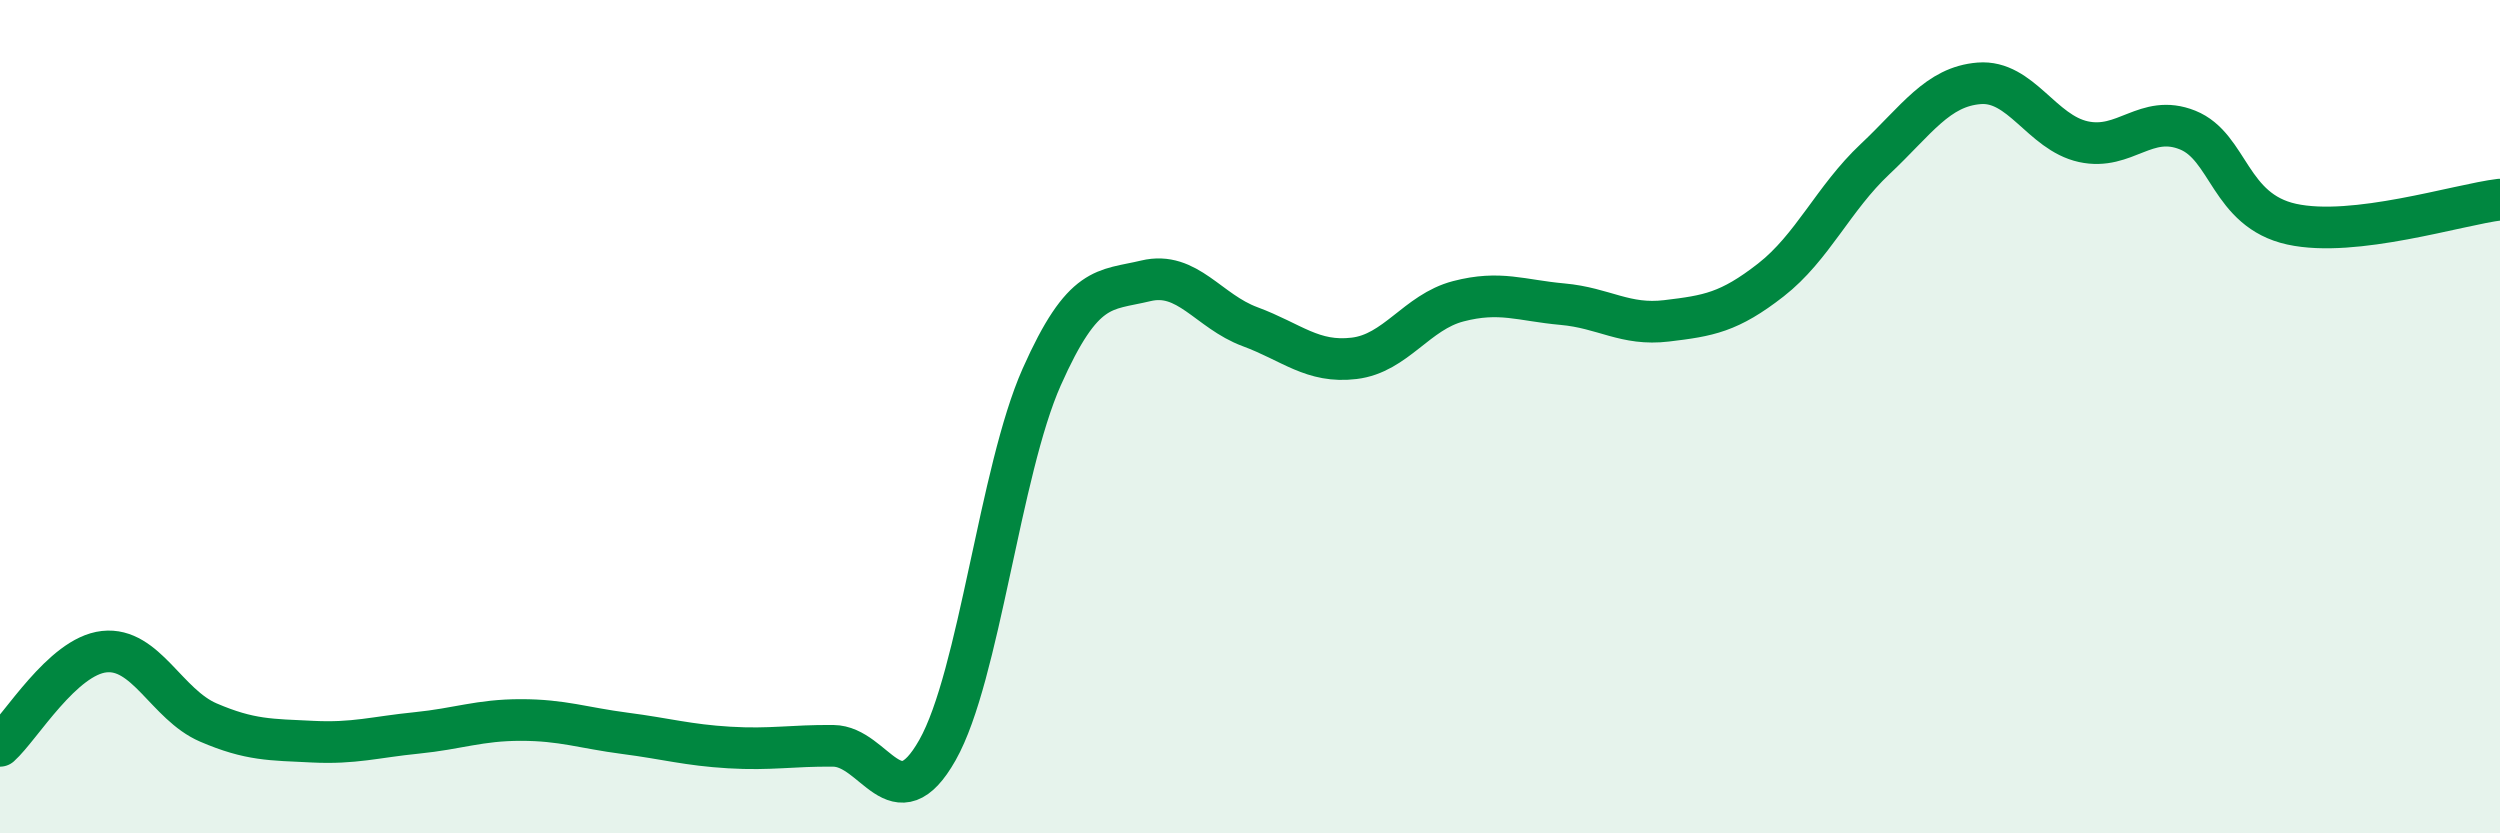
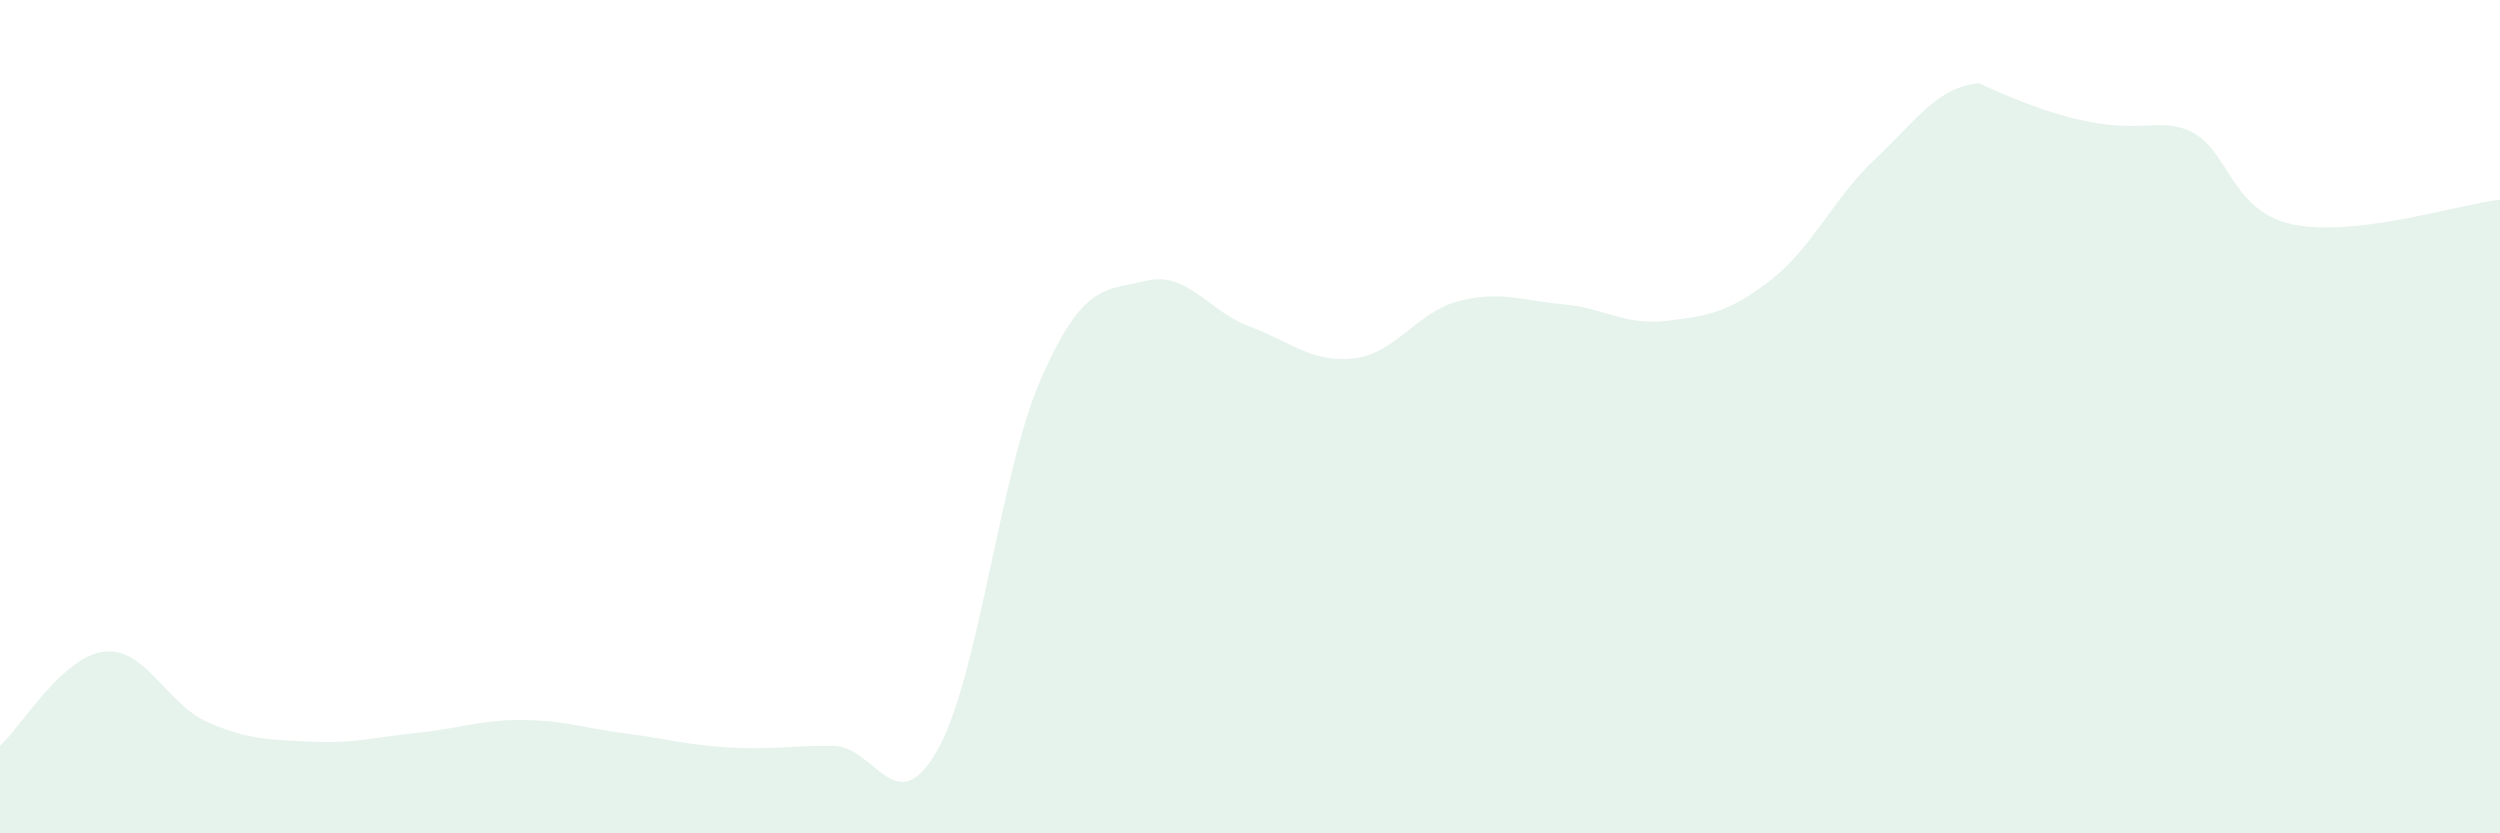
<svg xmlns="http://www.w3.org/2000/svg" width="60" height="20" viewBox="0 0 60 20">
-   <path d="M 0,17.9 C 0.5,17.45 1.5,15.75 2.5,15.64 C 3.5,15.53 4,16.91 5,17.34 C 6,17.77 6.5,17.75 7.5,17.8 C 8.5,17.85 9,17.69 10,17.59 C 11,17.49 11.5,17.28 12.5,17.28 C 13.5,17.28 14,17.47 15,17.6 C 16,17.73 16.5,17.88 17.5,17.94 C 18.5,18 19,17.89 20,17.9 C 21,17.91 21.5,19.77 22.5,18 C 23.5,16.23 24,11.3 25,9.05 C 26,6.8 26.5,6.98 27.5,6.74 C 28.5,6.5 29,7.47 30,7.84 C 31,8.21 31.5,8.72 32.5,8.6 C 33.5,8.48 34,7.49 35,7.23 C 36,6.97 36.5,7.21 37.5,7.3 C 38.5,7.39 39,7.82 40,7.7 C 41,7.58 41.5,7.5 42.5,6.72 C 43.5,5.94 44,4.76 45,3.82 C 46,2.88 46.5,2.08 47.5,2 C 48.5,1.92 49,3.18 50,3.4 C 51,3.62 51.5,2.72 52.5,3.12 C 53.5,3.52 53.5,5.05 55,5.38 C 56.5,5.71 59,4.91 60,4.79L60 20L0 20Z" fill="#008740" opacity="0.1" stroke-linecap="round" stroke-linejoin="round" />
-   <path d="M 0,17.9 C 0.5,17.45 1.5,15.75 2.5,15.64 C 3.5,15.53 4,16.91 5,17.34 C 6,17.77 6.5,17.75 7.5,17.8 C 8.5,17.85 9,17.69 10,17.59 C 11,17.49 11.5,17.28 12.5,17.28 C 13.5,17.28 14,17.47 15,17.6 C 16,17.73 16.5,17.88 17.5,17.94 C 18.5,18 19,17.89 20,17.9 C 21,17.91 21.5,19.77 22.5,18 C 23.5,16.23 24,11.3 25,9.05 C 26,6.8 26.5,6.98 27.5,6.74 C 28.5,6.5 29,7.47 30,7.84 C 31,8.21 31.5,8.72 32.5,8.6 C 33.5,8.48 34,7.49 35,7.23 C 36,6.97 36.5,7.21 37.5,7.3 C 38.5,7.39 39,7.82 40,7.7 C 41,7.58 41.5,7.5 42.5,6.72 C 43.5,5.94 44,4.76 45,3.82 C 46,2.88 46.5,2.08 47.5,2 C 48.5,1.92 49,3.18 50,3.4 C 51,3.62 51.5,2.72 52.5,3.12 C 53.5,3.52 53.5,5.05 55,5.38 C 56.5,5.71 59,4.91 60,4.79" stroke="#008740" stroke-width="1" fill="none" stroke-linecap="round" stroke-linejoin="round" />
+   <path d="M 0,17.9 C 0.5,17.45 1.5,15.75 2.5,15.64 C 3.5,15.53 4,16.91 5,17.34 C 6,17.77 6.5,17.75 7.5,17.8 C 8.5,17.85 9,17.69 10,17.59 C 11,17.49 11.5,17.28 12.5,17.28 C 13.5,17.28 14,17.47 15,17.6 C 16,17.73 16.5,17.88 17.5,17.94 C 18.5,18 19,17.89 20,17.9 C 21,17.91 21.5,19.77 22.5,18 C 23.5,16.23 24,11.3 25,9.05 C 26,6.8 26.5,6.98 27.5,6.74 C 28.5,6.5 29,7.47 30,7.84 C 31,8.21 31.5,8.72 32.5,8.6 C 33.5,8.48 34,7.49 35,7.23 C 36,6.97 36.5,7.21 37.5,7.3 C 38.5,7.39 39,7.82 40,7.7 C 41,7.58 41.5,7.5 42.5,6.72 C 43.5,5.94 44,4.76 45,3.82 C 46,2.88 46.5,2.08 47.5,2 C 51,3.62 51.5,2.72 52.5,3.12 C 53.5,3.52 53.5,5.05 55,5.38 C 56.5,5.71 59,4.91 60,4.79L60 20L0 20Z" fill="#008740" opacity="0.1" stroke-linecap="round" stroke-linejoin="round" />
</svg>